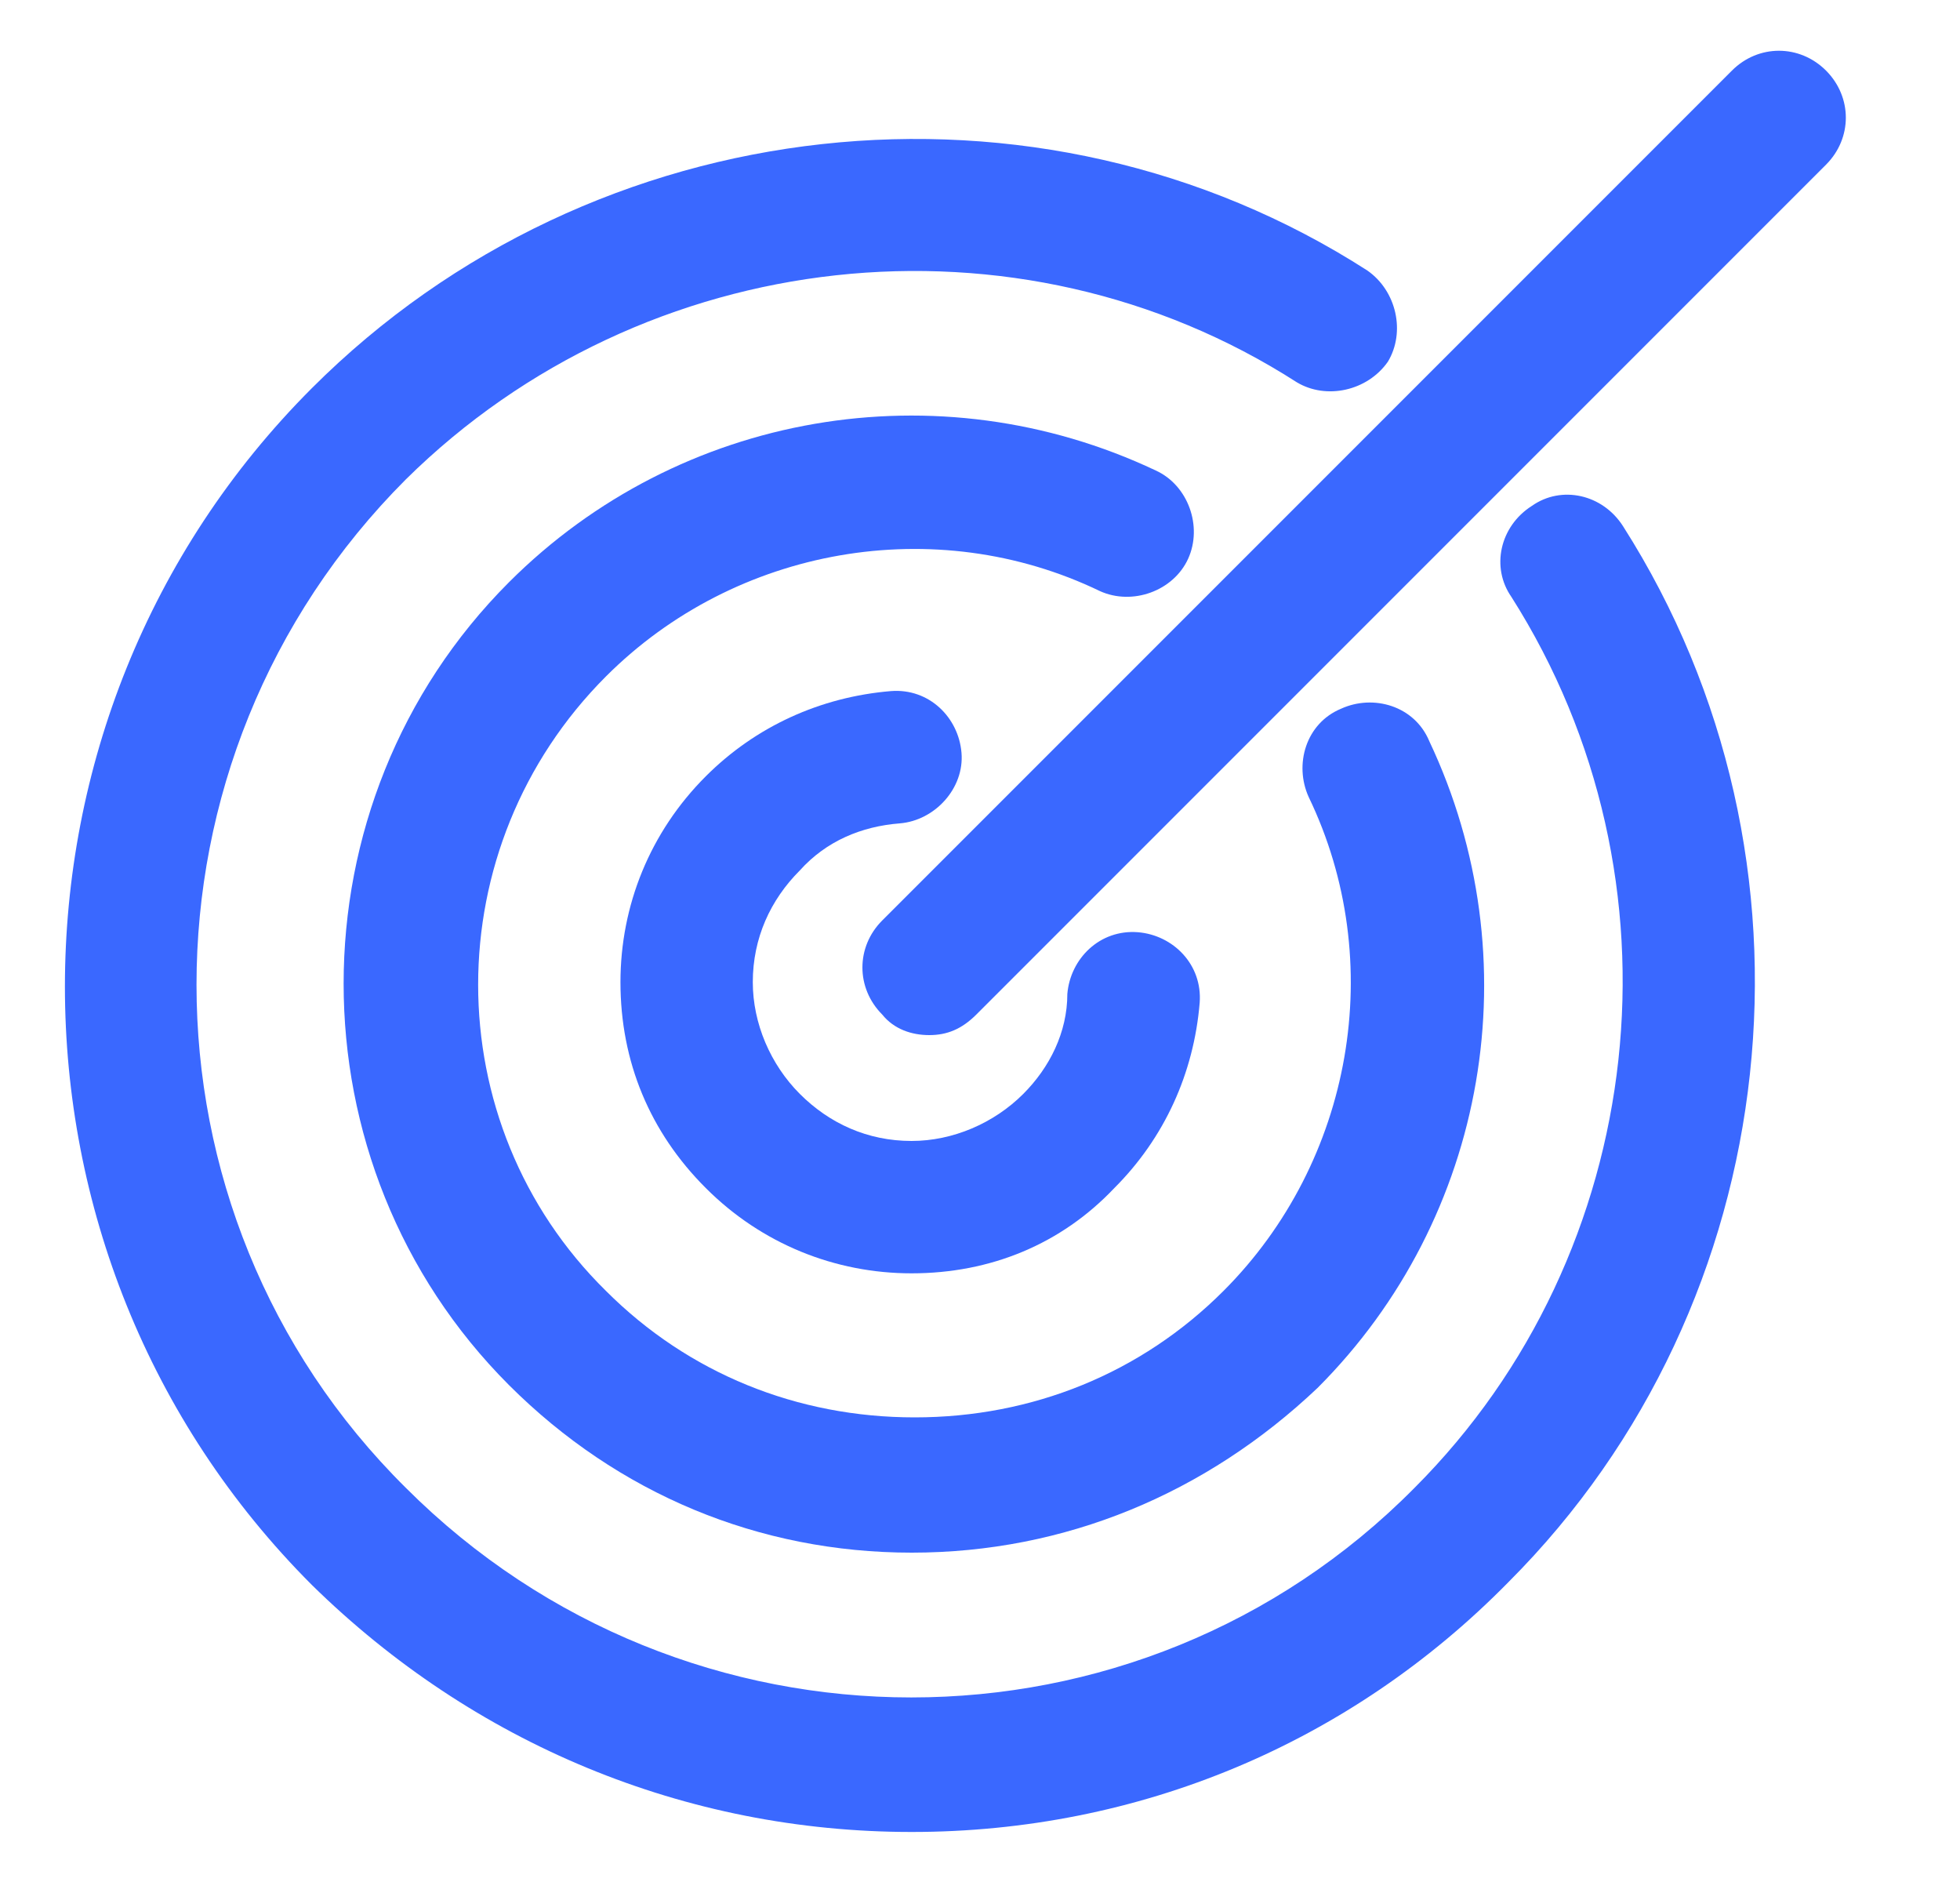
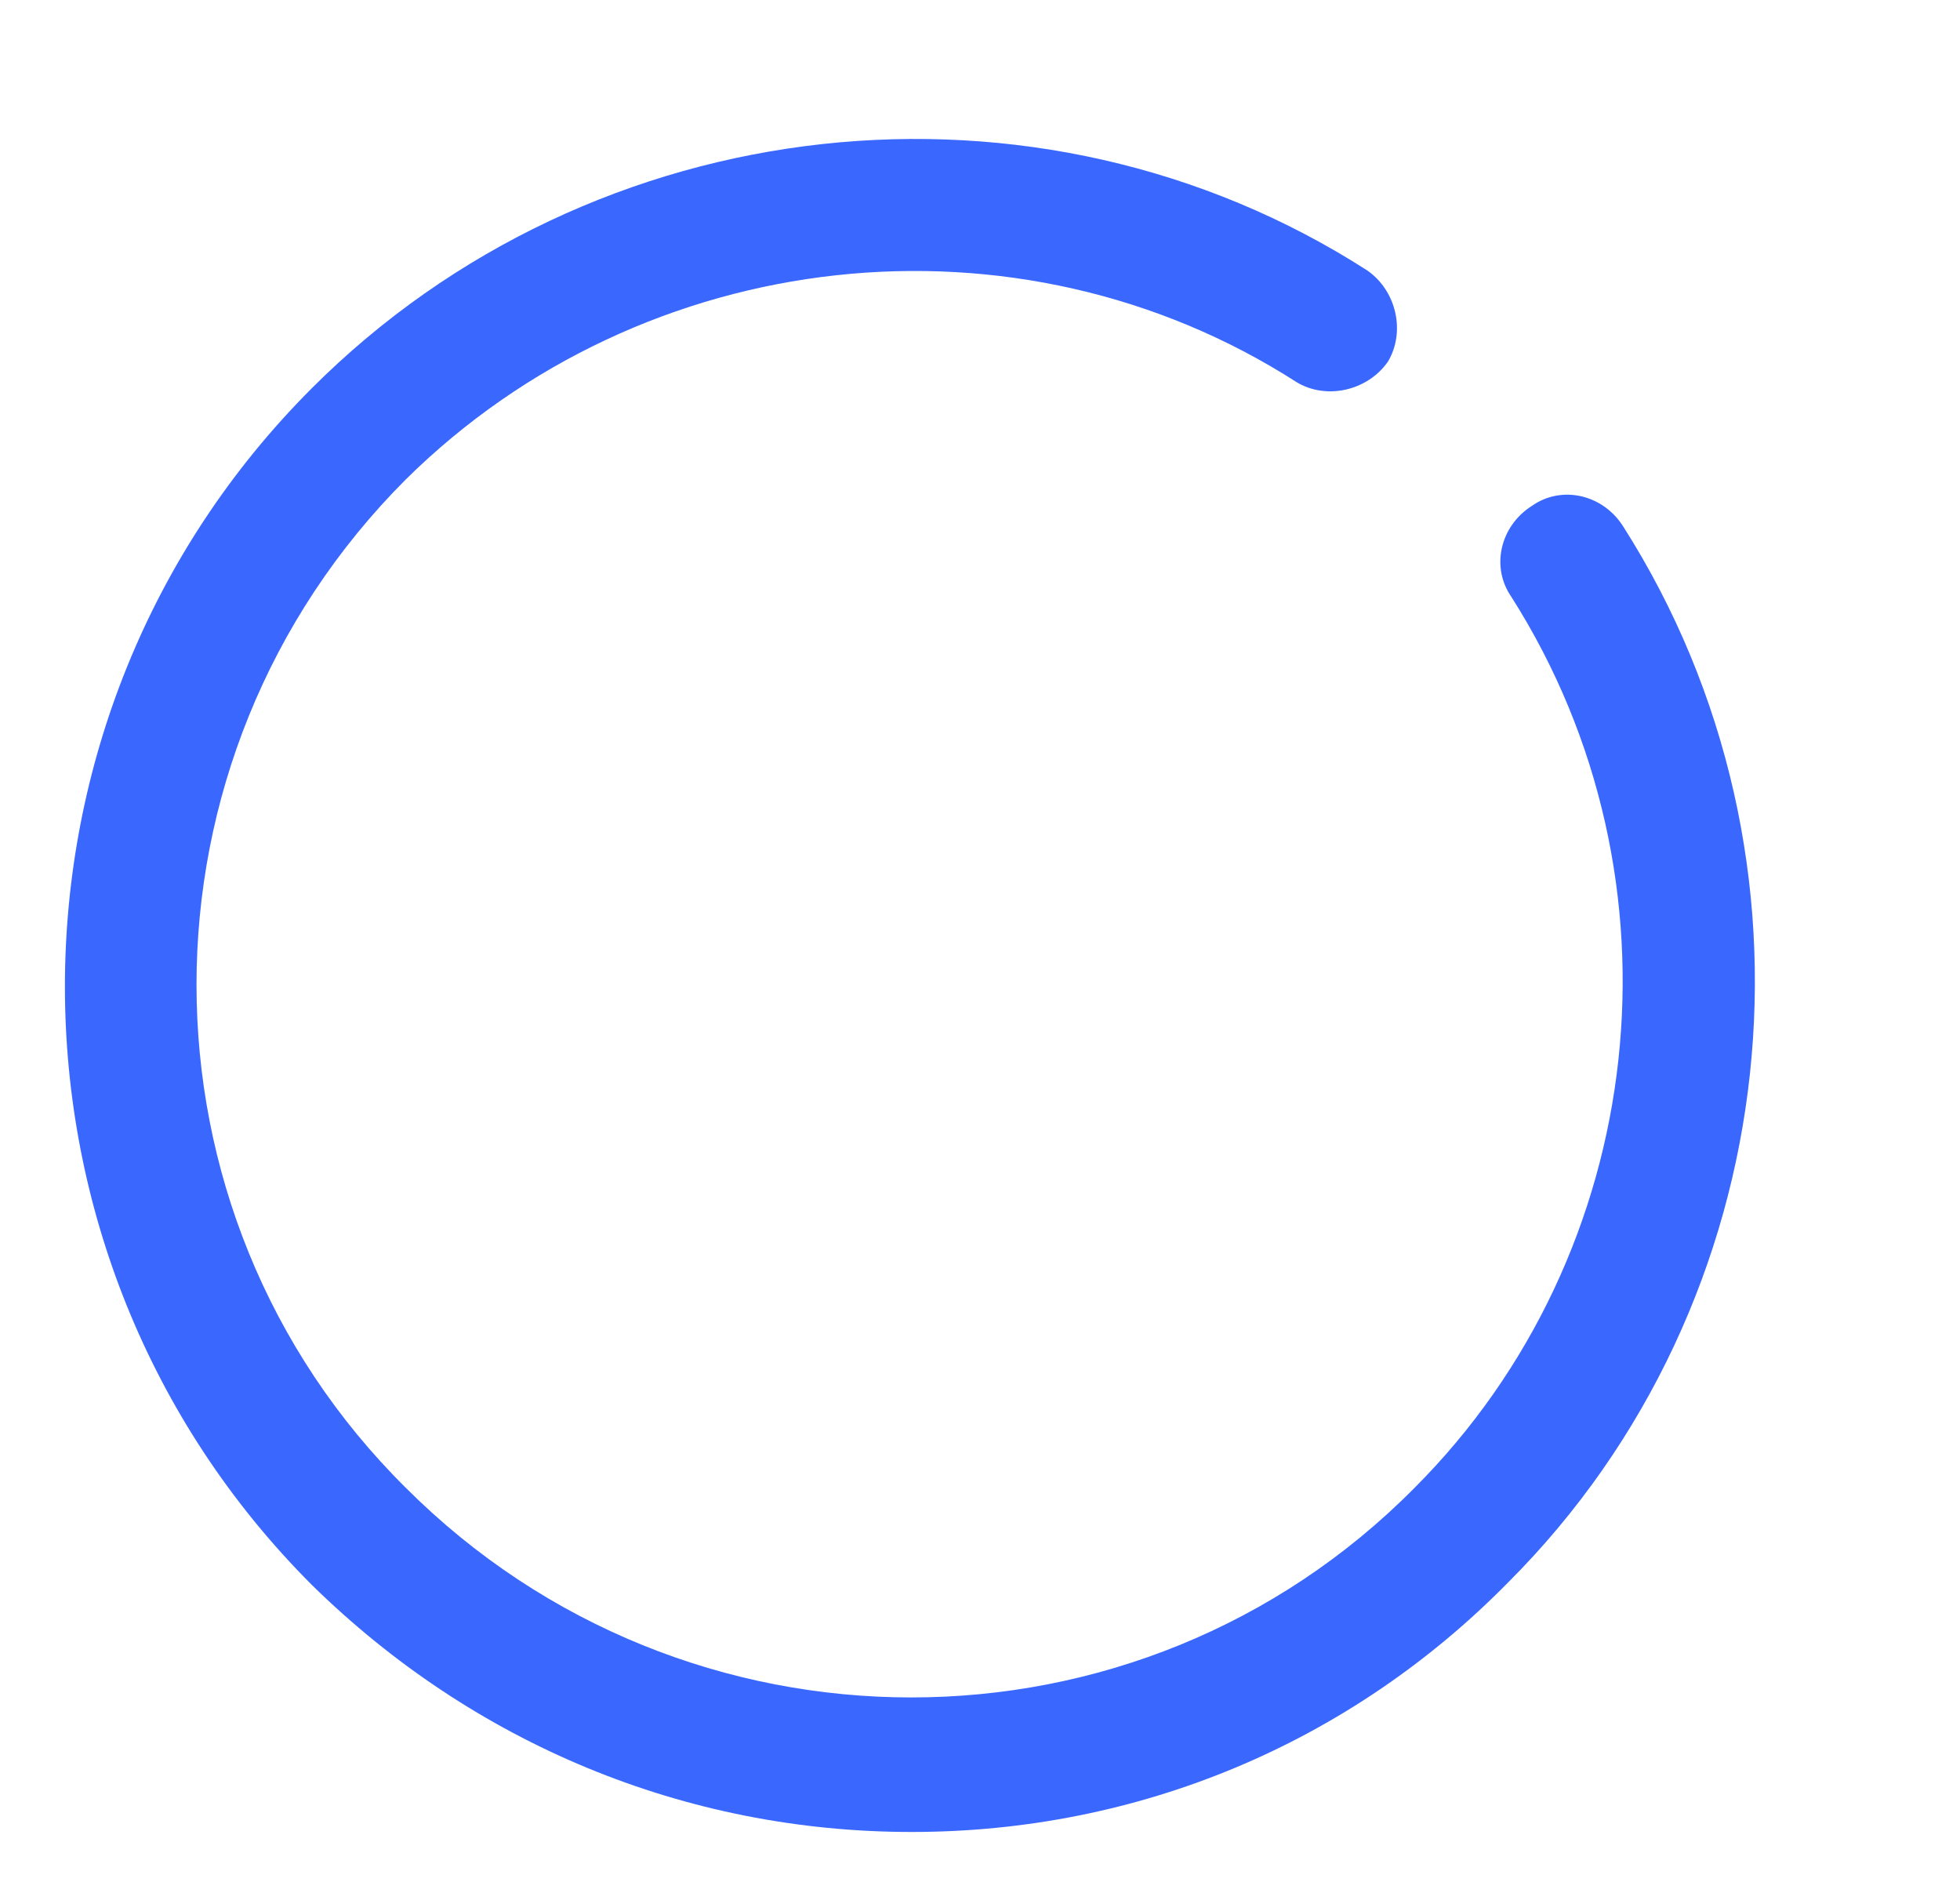
<svg xmlns="http://www.w3.org/2000/svg" width="25" height="24" viewBox="0 0 25 24" fill="none">
  <path d="M11.628 23.362C8.741 23.362 6.041 22.237 3.978 20.212C-0.222 16.012 -0.222 9.15 3.978 4.95C7.578 1.35 13.241 0.75 17.441 3.45C17.816 3.712 17.928 4.237 17.703 4.612C17.441 4.987 16.916 5.1 16.541 4.875C12.978 2.587 8.216 3.112 5.178 6.112C1.616 9.675 1.616 15.45 5.178 18.975C8.741 22.537 14.516 22.537 18.041 18.975C21.041 15.975 21.566 11.212 19.278 7.612C19.016 7.237 19.128 6.712 19.541 6.45C19.916 6.187 20.441 6.3 20.703 6.712C23.403 10.95 22.803 16.612 19.241 20.175C17.216 22.237 14.516 23.362 11.628 23.362Z" fill="#3A68FF" />
-   <path d="M11.63 19.8C9.68 19.8 7.88 19.05 6.492 17.663C3.68 14.85 3.68 10.238 6.492 7.425C8.667 5.25 11.967 4.688 14.742 6C15.155 6.188 15.342 6.713 15.155 7.125C14.967 7.538 14.442 7.725 14.03 7.538C11.93 6.525 9.38 6.975 7.73 8.625C5.555 10.8 5.555 14.325 7.73 16.463C8.78 17.513 10.167 18.075 11.667 18.075C13.167 18.075 14.555 17.513 15.605 16.463C17.255 14.813 17.705 12.263 16.692 10.163C16.505 9.75 16.655 9.225 17.105 9.038C17.517 8.85 18.042 9 18.23 9.45C19.542 12.225 18.98 15.525 16.805 17.7C15.38 19.05 13.58 19.8 11.63 19.8Z" fill="#3A68FF" />
-   <path d="M11.627 16.238C10.652 16.238 9.714 15.863 9.002 15.15C8.289 14.438 7.914 13.538 7.914 12.525C7.914 11.55 8.289 10.613 9.002 9.9C9.639 9.263 10.464 8.888 11.364 8.813C11.852 8.775 12.227 9.15 12.264 9.6C12.302 10.05 11.927 10.463 11.477 10.5C10.989 10.538 10.539 10.725 10.202 11.1C9.827 11.475 9.602 11.963 9.602 12.525C9.602 13.05 9.827 13.575 10.202 13.95C10.577 14.325 11.064 14.55 11.627 14.55C12.152 14.55 12.677 14.325 13.052 13.95C13.389 13.613 13.614 13.163 13.614 12.675C13.652 12.225 14.027 11.85 14.514 11.888C14.964 11.925 15.339 12.3 15.302 12.788C15.227 13.688 14.852 14.513 14.214 15.15C13.539 15.863 12.639 16.238 11.627 16.238Z" fill="#3A68FF" />
-   <path d="M11.853 13.2C11.628 13.2 11.403 13.125 11.253 12.938C10.916 12.6 10.916 12.075 11.253 11.738L22.091 0.9C22.428 0.563 22.953 0.563 23.291 0.9C23.628 1.238 23.628 1.763 23.291 2.1L12.453 12.938C12.266 13.125 12.078 13.2 11.853 13.2Z" fill="#3A68FF" />
</svg>